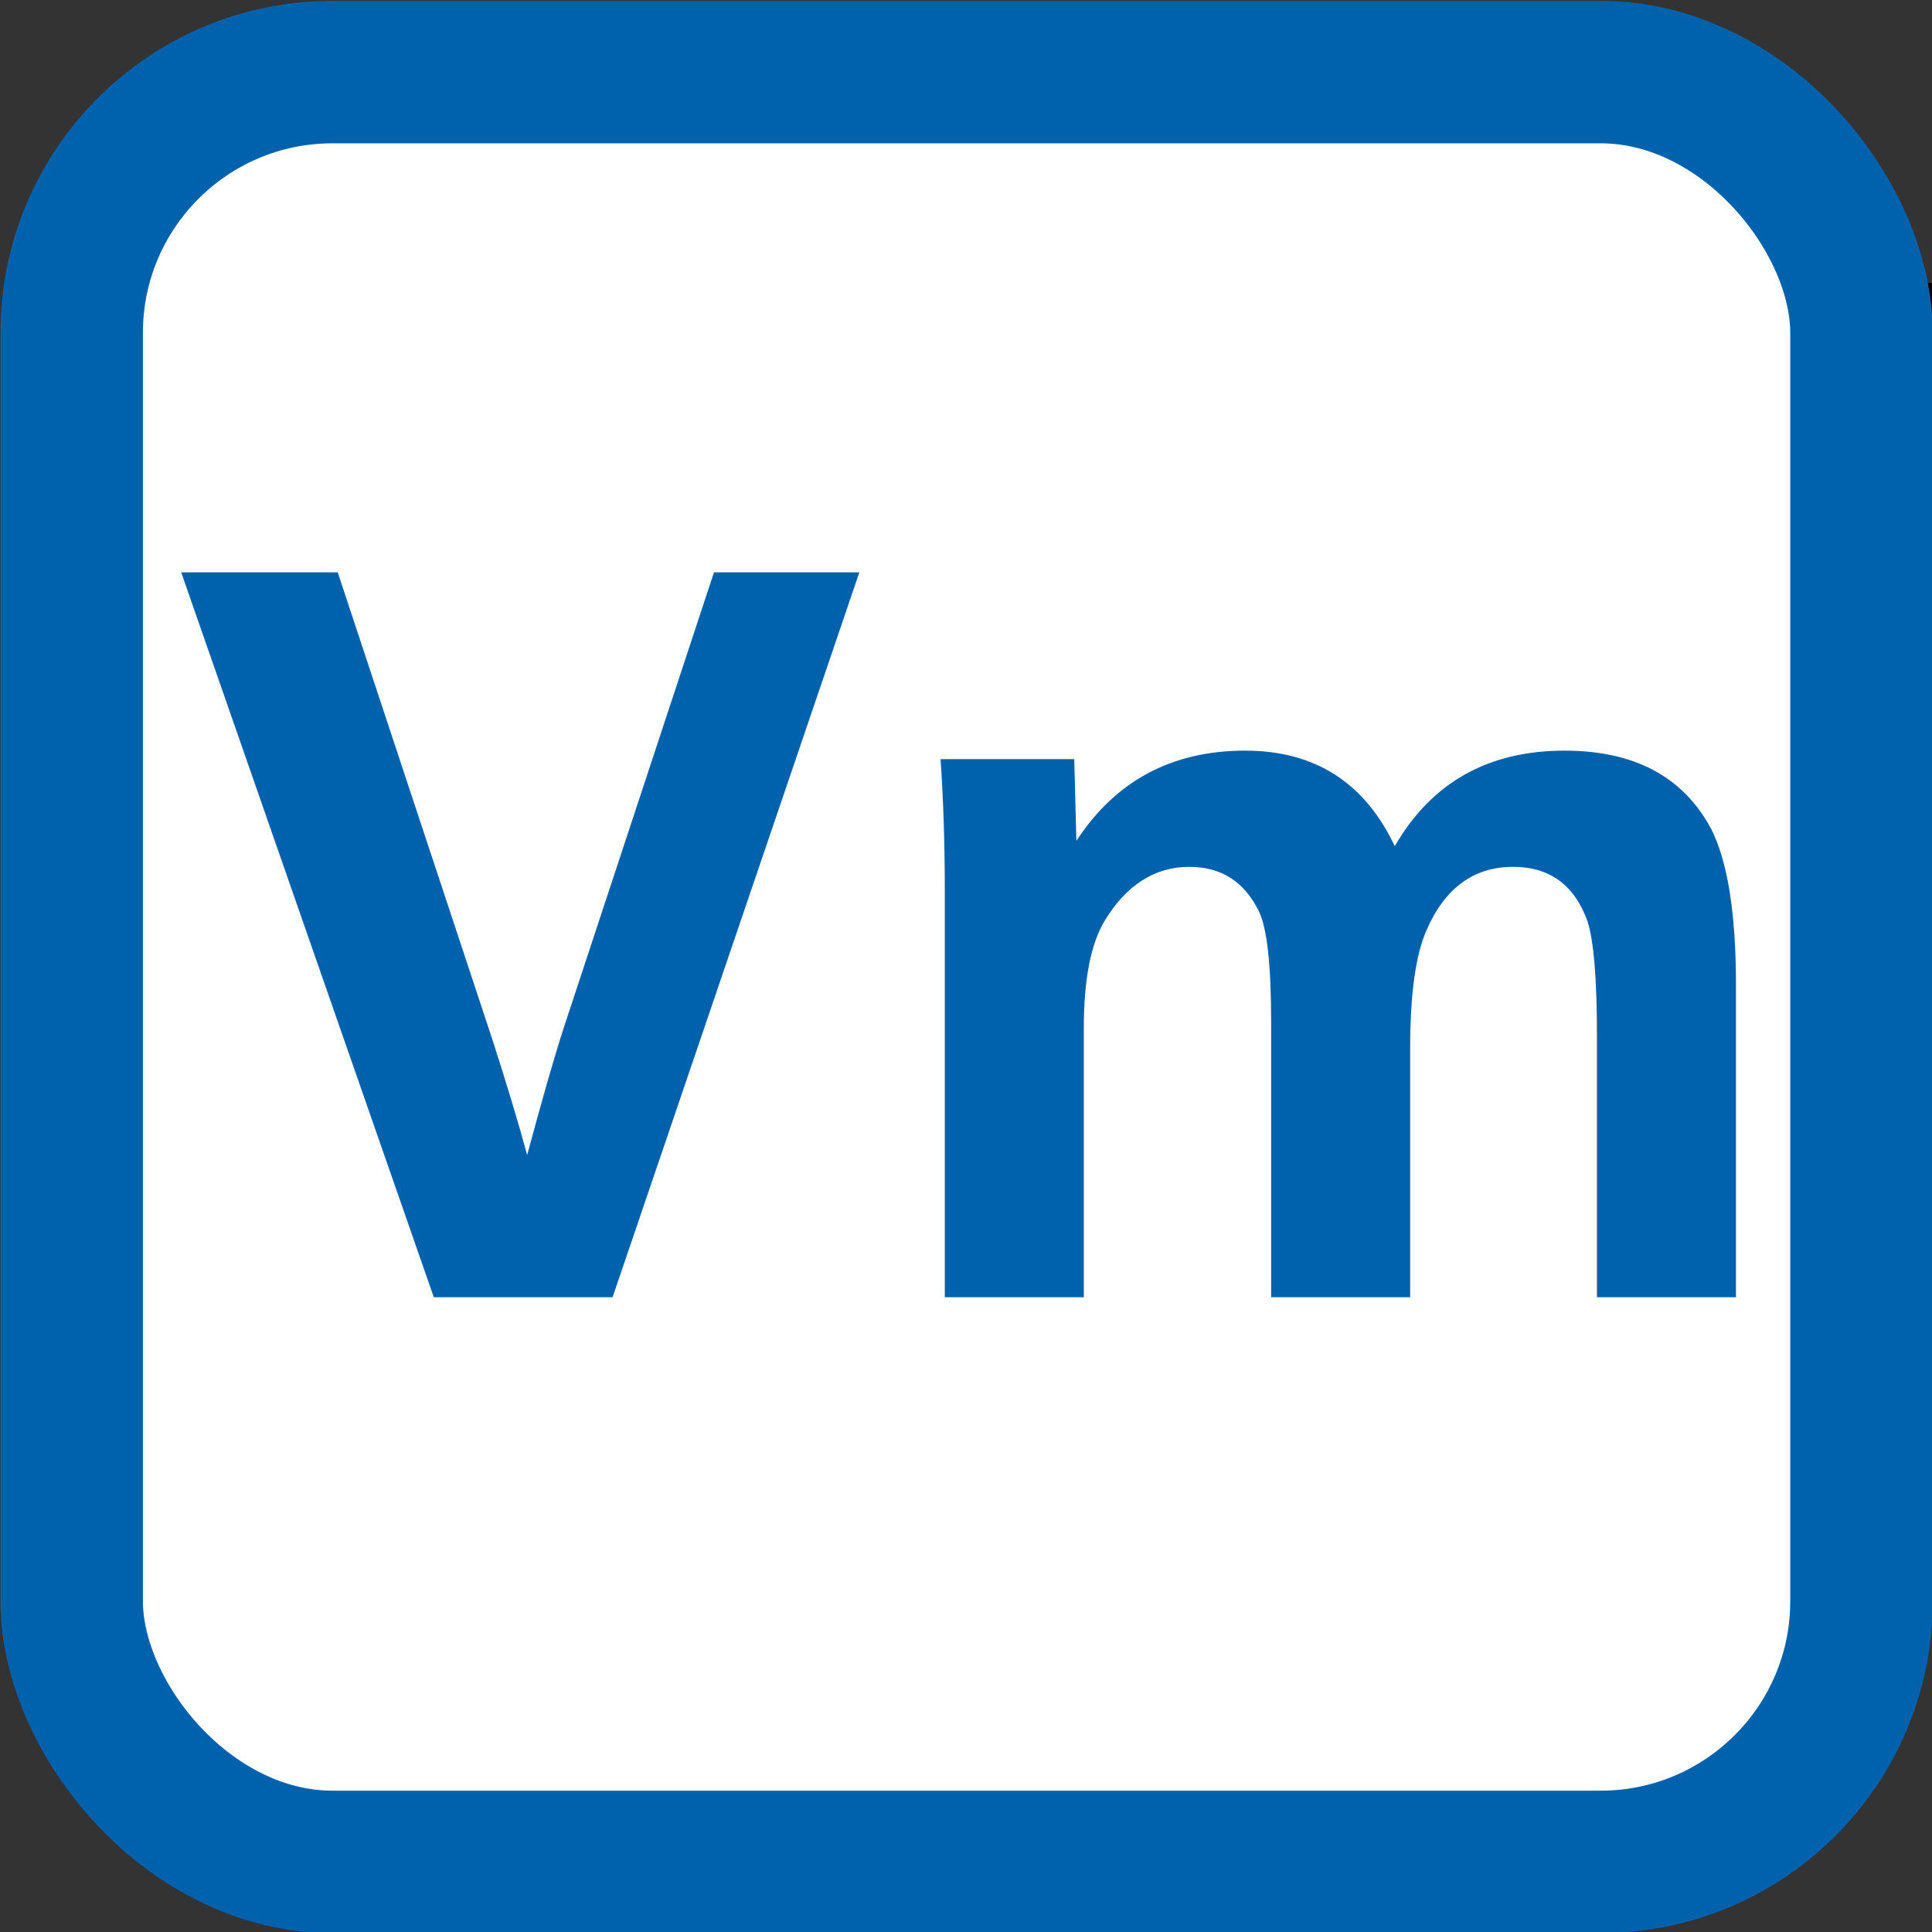
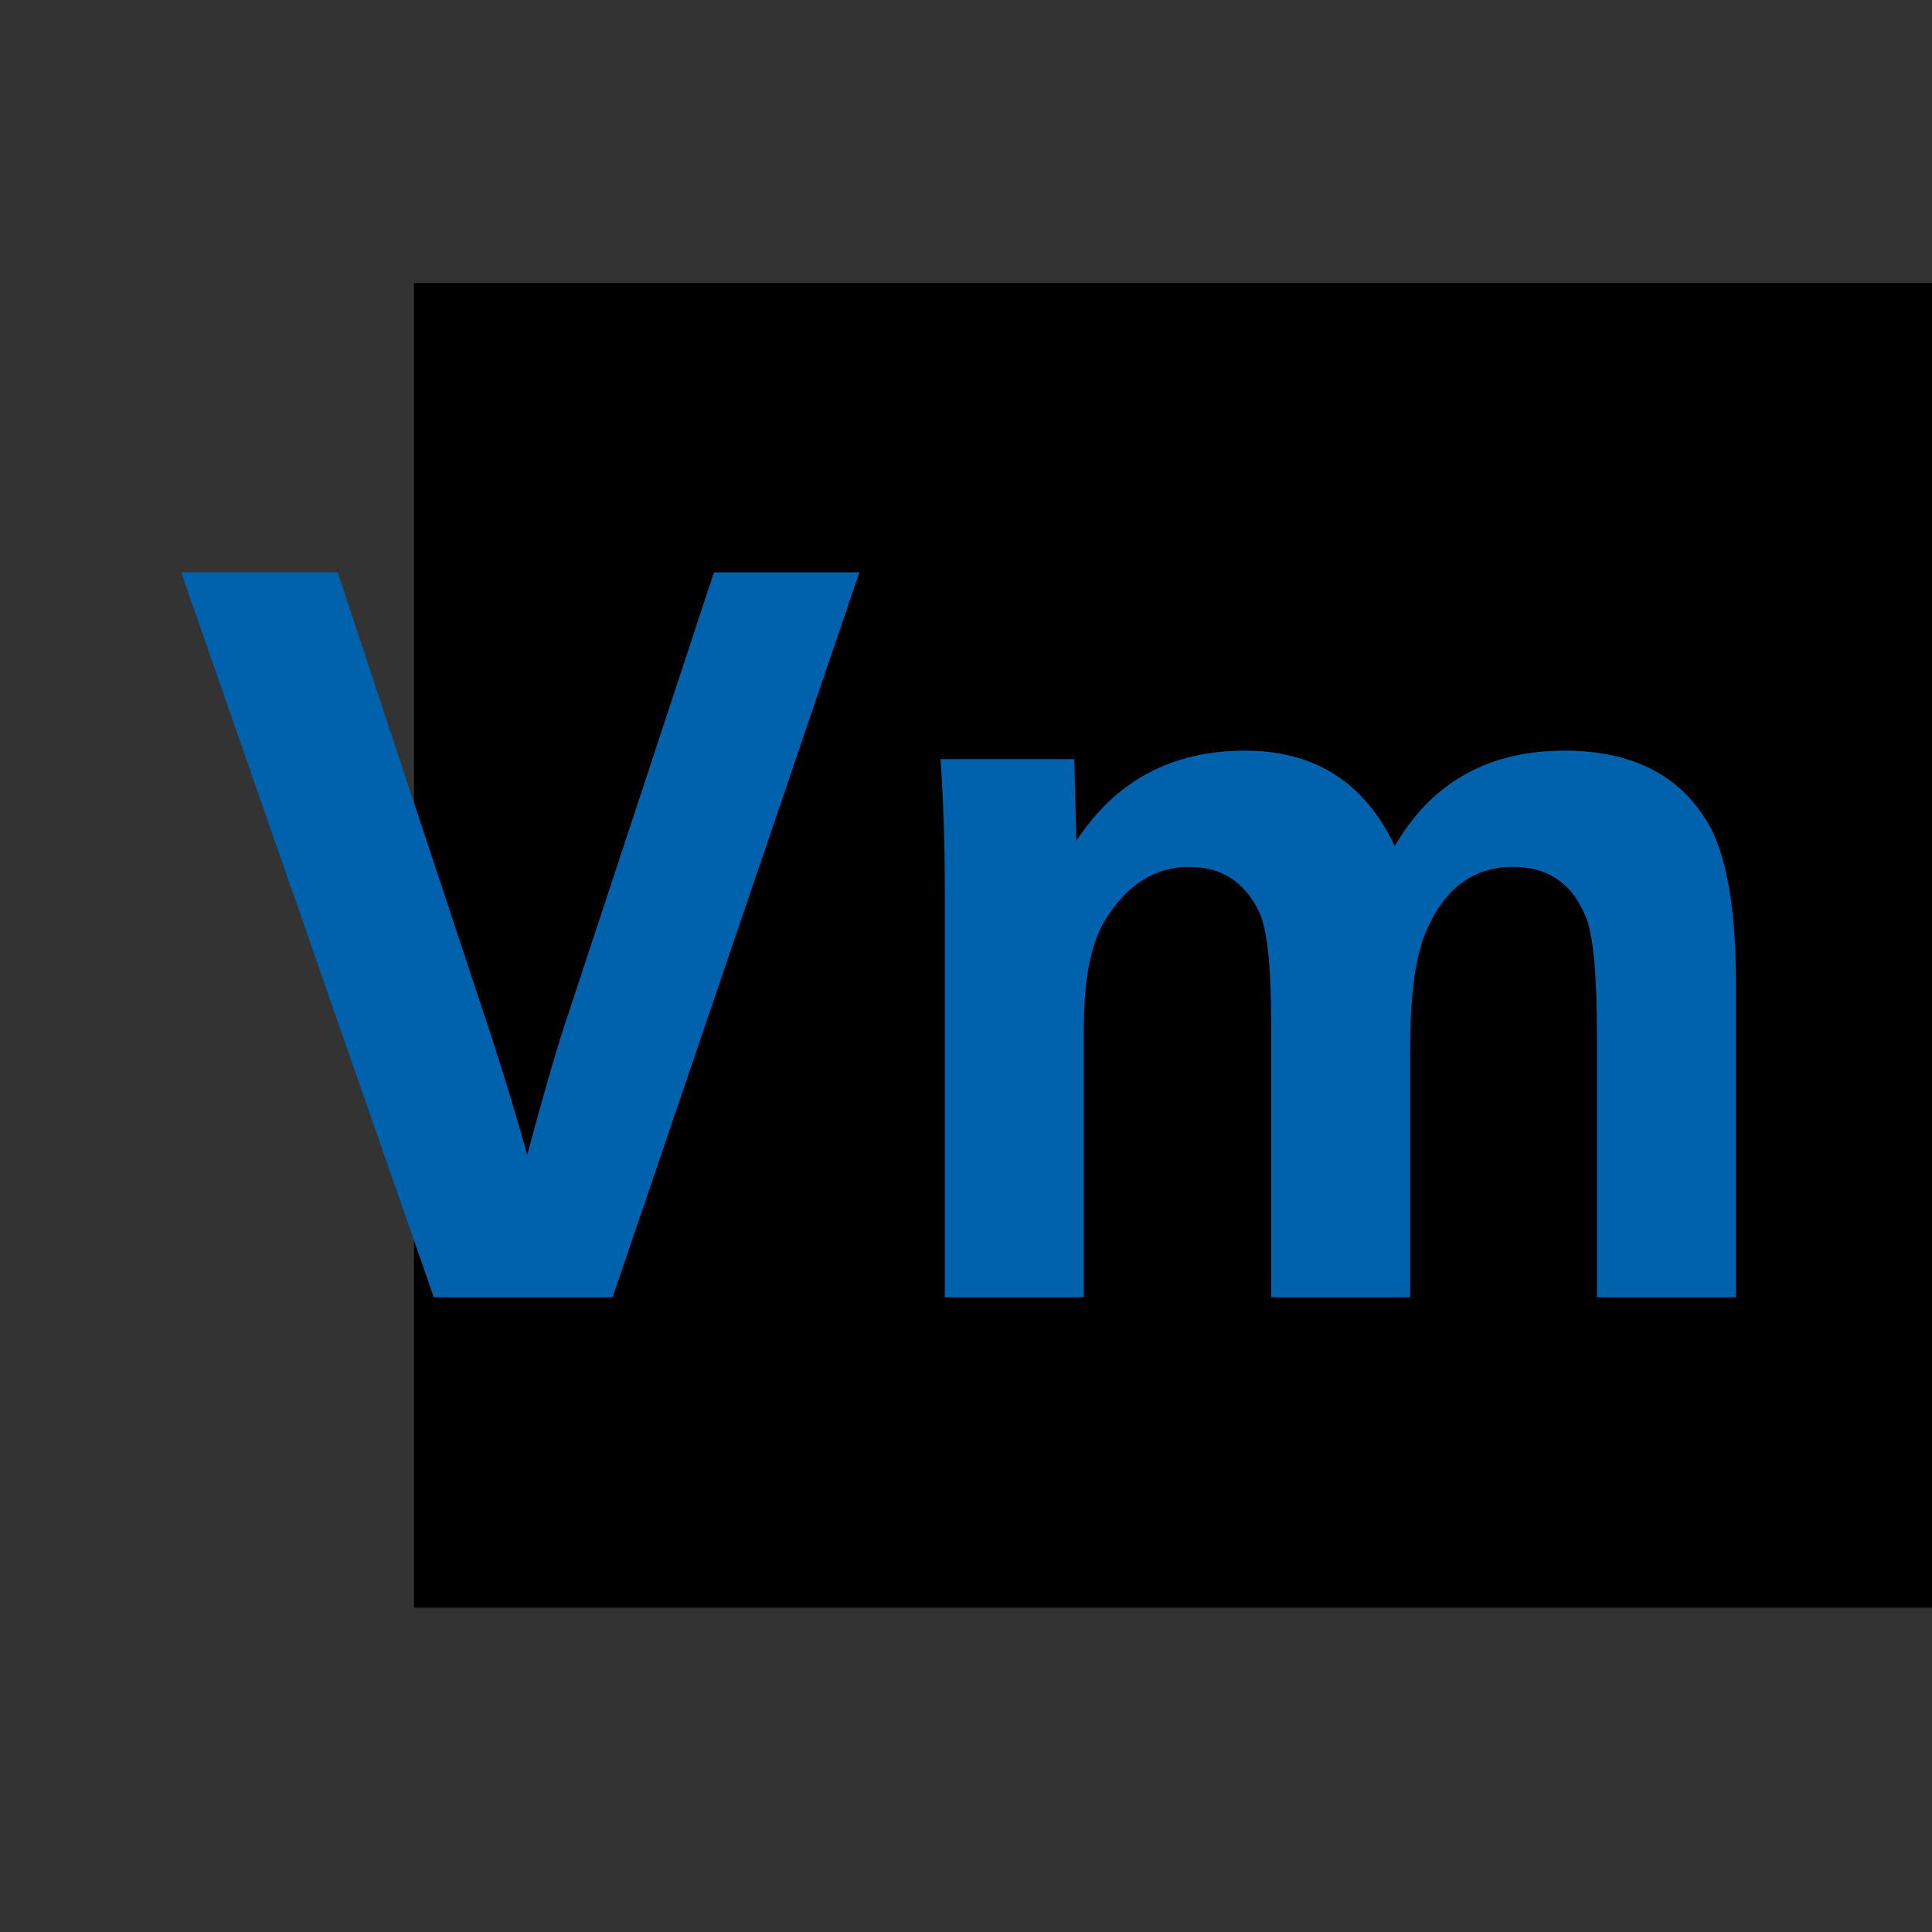
<svg xmlns="http://www.w3.org/2000/svg" xmlns:ns1="http://sodipodi.sourceforge.net/DTD/sodipodi-0.dtd" xmlns:ns2="http://www.inkscape.org/namespaces/inkscape" x="0px" y="0px" width="200px" height="200px" viewBox="0 0 200 200" enable-background="new 0 0 200 200" id="svg2484" ns1:version="0.32" ns2:version="0.91 r13725" version="1.0" ns1:docname="tg_vm.svg" ns2:output_extension="org.inkscape.output.svg.inkscape">
  <rect x="0" y="0" width="200" height="200" fill="#333333" stroke="none" />
  <defs id="defs2486" />
  <ns1:namedview id="base" pagecolor="#ffffff" bordercolor="#666666" borderopacity="1.0" ns2:pageopacity="0.0" ns2:pageshadow="2" ns2:zoom="1.4" ns2:cx="116.18132" ns2:cy="117.20054" ns2:document-units="px" ns2:current-layer="layer1" showgrid="false" ns2:window-width="905" ns2:window-height="549" ns2:window-x="319" ns2:window-y="139" ns2:window-maximized="0" />
  <g ns2:label="Calque 1" ns2:groupmode="layer" id="layer1" transform="translate(1125.718,-818.599)">
    <flowRoot xml:space="preserve" id="flowRoot4179" style="font-style:normal;font-weight:normal;font-size:20px;line-height:125%;font-family:Sans;text-align:center;letter-spacing:0px;word-spacing:0px;text-anchor:middle;fill:#000000;fill-opacity:1;stroke:none;stroke-width:1px;stroke-linecap:butt;stroke-linejoin:miter;stroke-opacity:1" transform="translate(-1125.718,818.599)">
      <flowRegion id="flowRegion4181">
        <rect id="rect4183" width="162.143" height="137.143" x="42.857" y="29.286" />
      </flowRegion>
      <flowPara id="flowPara4185" style="-inkscape-font-specification:'CartoGothic Std Bold';font-family:'CartoGothic Std';font-weight:bold;font-style:normal;font-stretch:normal;font-variant:normal;font-size:150px">Vo</flowPara>
    </flowRoot>
    <g id="g4167">
      <g style="stroke:#0062ac;stroke-opacity:1" ns2:label="Calque 1" id="g2757" transform="matrix(0.645,0,0,0.645,-1019.387,713.388)">
        <g style="stroke:#0062ac;stroke-opacity:1" id="g2656">
          <g style="fill:#ffffff;stroke:#0062ac;stroke-opacity:1" transform="translate(346.24,22.336)" id="g2840">
            <g transform="translate(-597.842,-361.667)" id="g2639" ns2:label="Calque 1" style="fill:#ffffff;stroke:#0062ac;stroke-opacity:1">
              <g id="g2628" style="fill:#ffffff;stroke:#0062ac;stroke-opacity:1">
                <g id="g6673" transform="matrix(1.014,0,0,1.014,-6.306,-6.364)" style="fill:#ffffff;stroke:#0062ac;stroke-opacity:1">
-                   <rect ry="41.279" y="513.2" x="103.116" height="283.284" width="283.284" id="rect5674" style="opacity:1;fill:#ffffff;fill-opacity:1;fill-rule:nonzero;stroke:#0062ac;stroke-width:22.545;stroke-linejoin:miter;stroke-miterlimit:4;stroke-dasharray:none;stroke-dashoffset:0;stroke-opacity:1" />
-                 </g>
+                   </g>
              </g>
            </g>
          </g>
        </g>
      </g>
      <g id="text4158" style="font-style:normal;font-weight:normal;font-size:20px;line-height:125%;font-family:Sans;text-align:center;letter-spacing:0px;word-spacing:0px;text-anchor:middle;fill:#0062ac;fill-opacity:1;stroke:none;stroke-width:1px;stroke-linecap:butt;stroke-linejoin:miter;stroke-opacity:1">
        <path id="path4163" style="font-style:normal;font-variant:normal;font-weight:bold;font-stretch:normal;font-size:112.5px;font-family:'CartoGothic Std';-inkscape-font-specification:'CartoGothic Std Bold';fill:#0062ac;fill-opacity:1" d="m -1106.961,877.848 16.205,0 15.985,48.285 q 2.252,6.976 3.626,12.03 2.362,-8.789 3.79,-13.184 l 15.546,-47.131 15.051,0 -25.543,75.037 -18.512,0 -26.148,-75.037 z" />
        <path id="path4165" style="font-style:normal;font-variant:normal;font-weight:bold;font-stretch:normal;font-size:112.5px;font-family:'CartoGothic Std';-inkscape-font-specification:'CartoGothic Std Bold';fill:#0062ac;fill-opacity:1" d="m -1028.354,897.184 13.843,0 0.22,8.459 q 6.097,-9.338 17.468,-9.338 10.822,0 15.491,9.888 5.713,-9.888 17.578,-9.888 10.822,0 15.161,8.075 2.582,5.054 2.582,16.205 l 0,32.3 -14.392,0 0,-27.026 q 0,-8.899 -0.989,-11.92 -2.032,-5.603 -7.69,-5.603 -6.097,0 -8.954,6.537 -1.703,3.845 -1.703,12.25 l 0,25.763 -14.392,0 0,-28.455 q 0,-8.899 -1.263,-11.481 -2.252,-4.614 -7.196,-4.614 -5.383,0 -8.789,5.603 -2.142,3.625 -2.142,11.041 l 0,27.905 -14.392,0 0,-42.078 q 0,-7.306 -0.44,-13.623 z" />
      </g>
    </g>
  </g>
</svg>